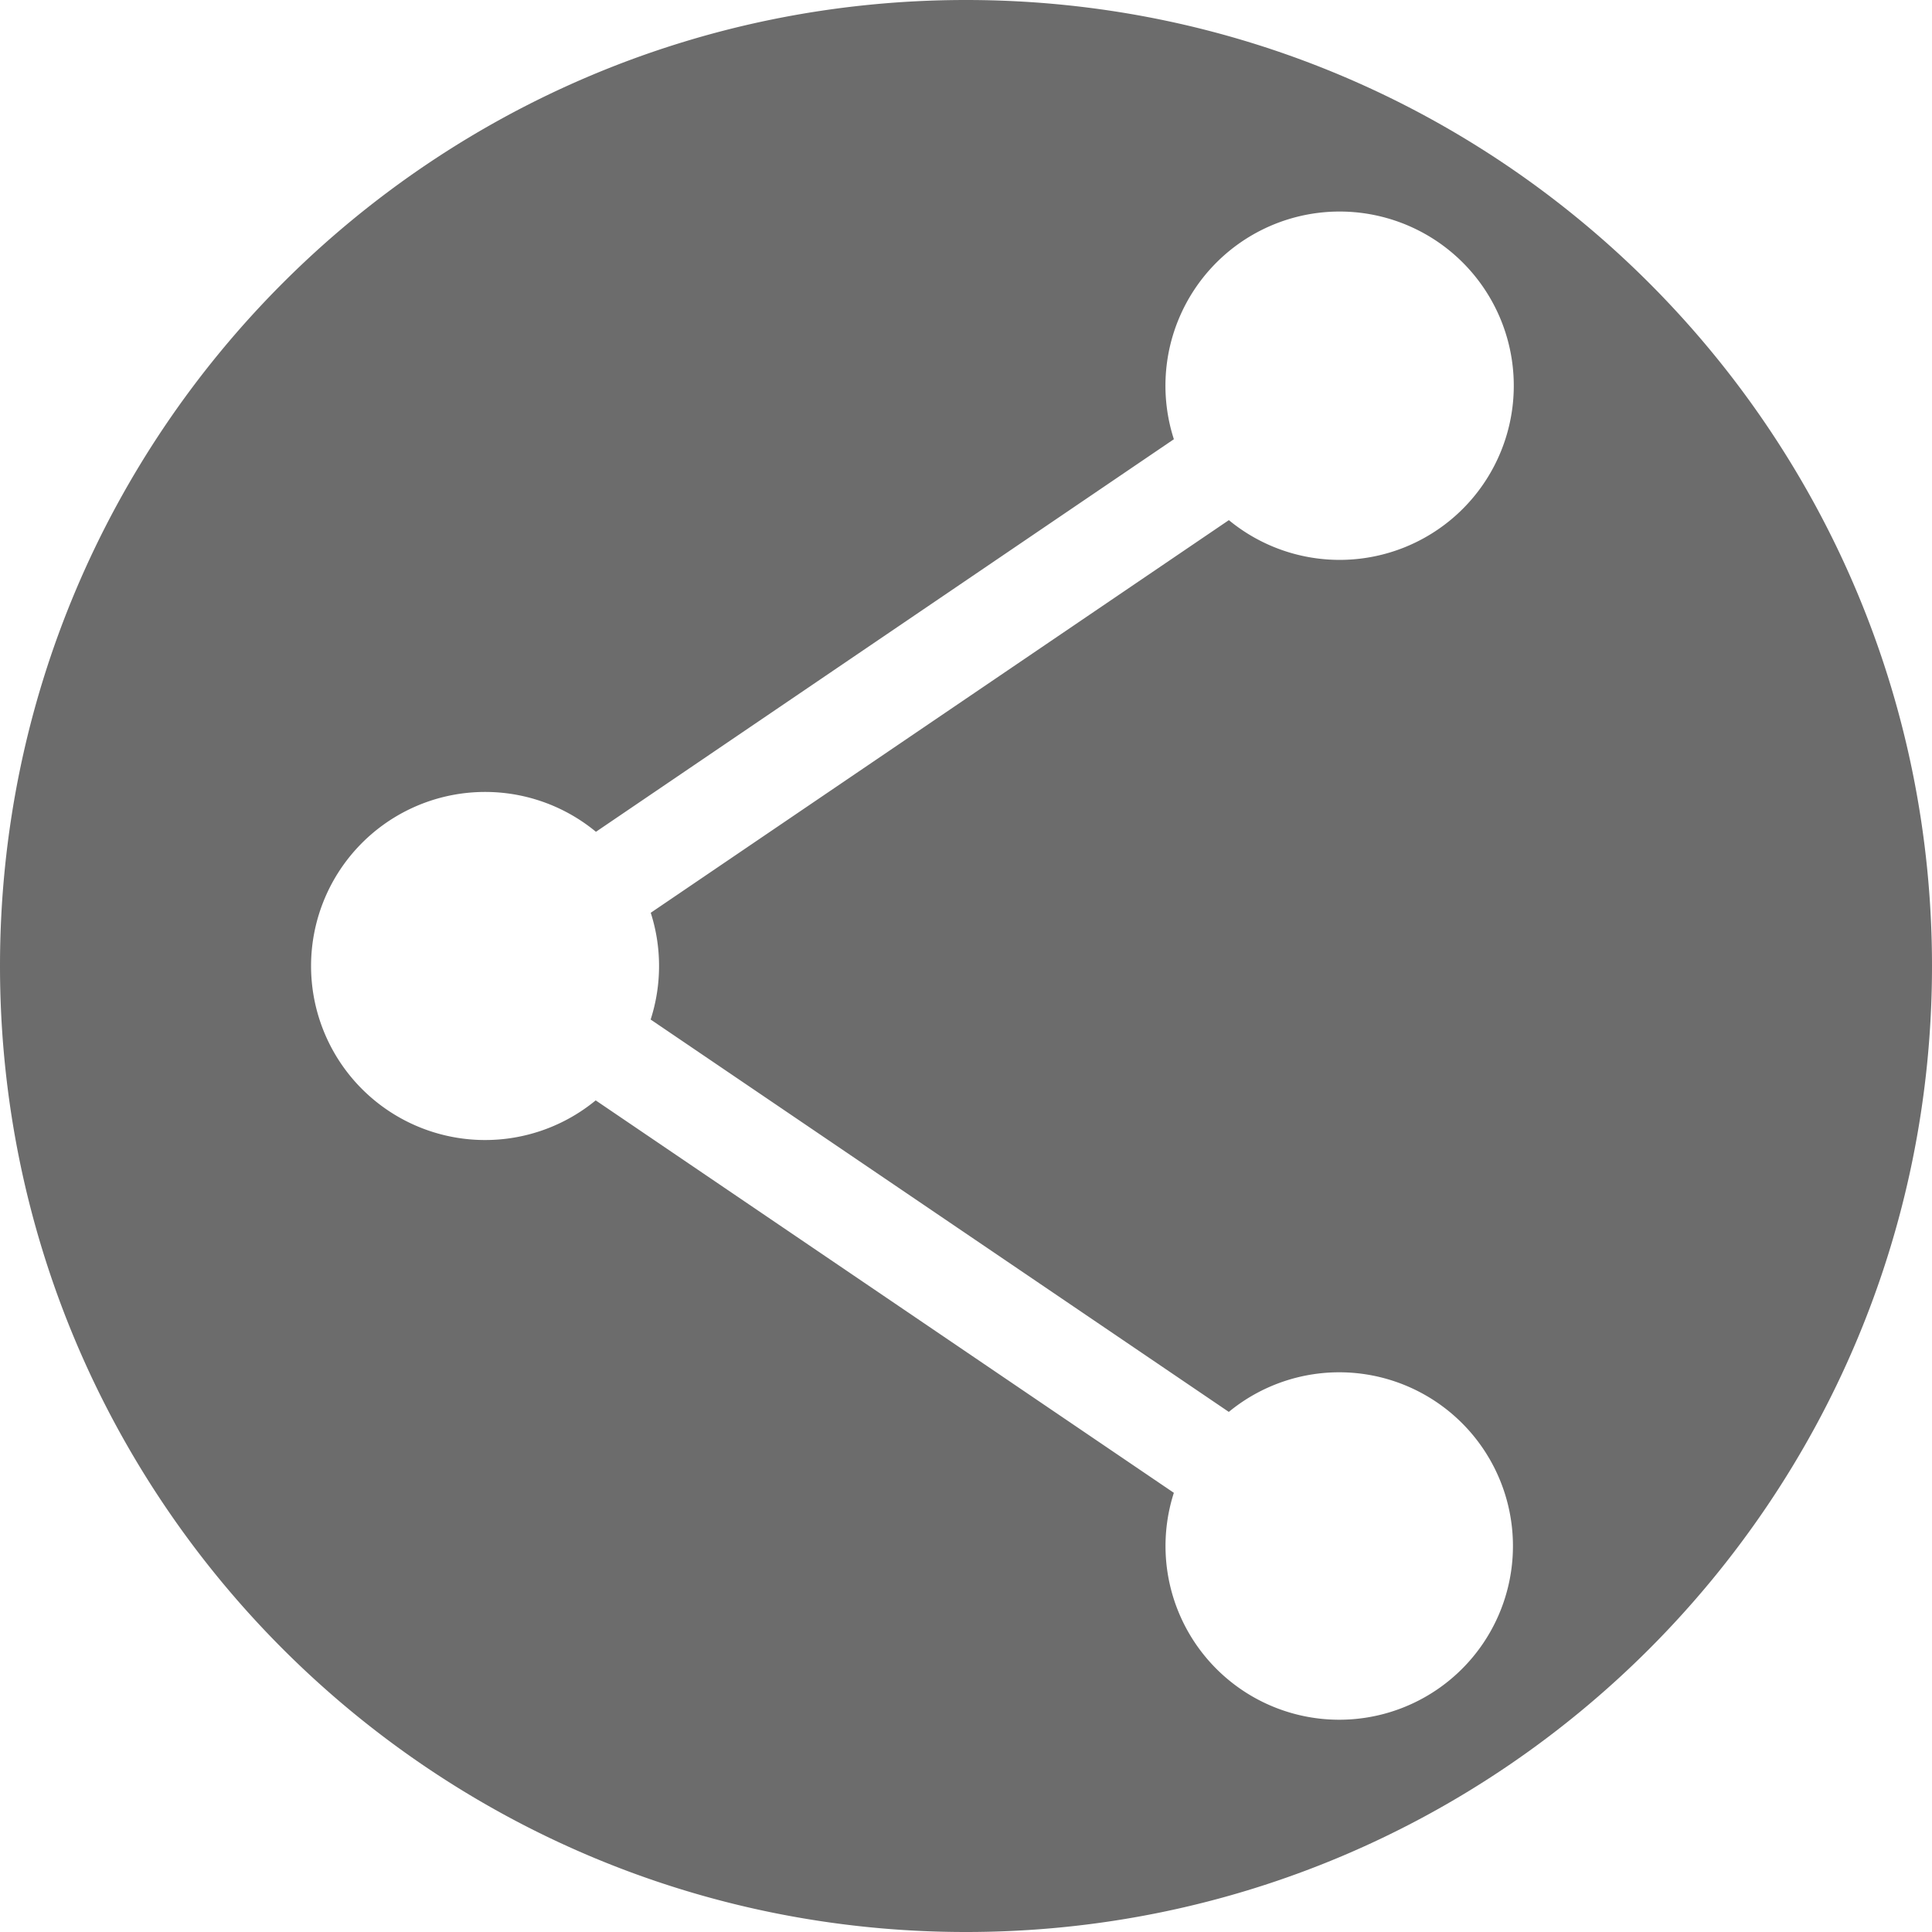
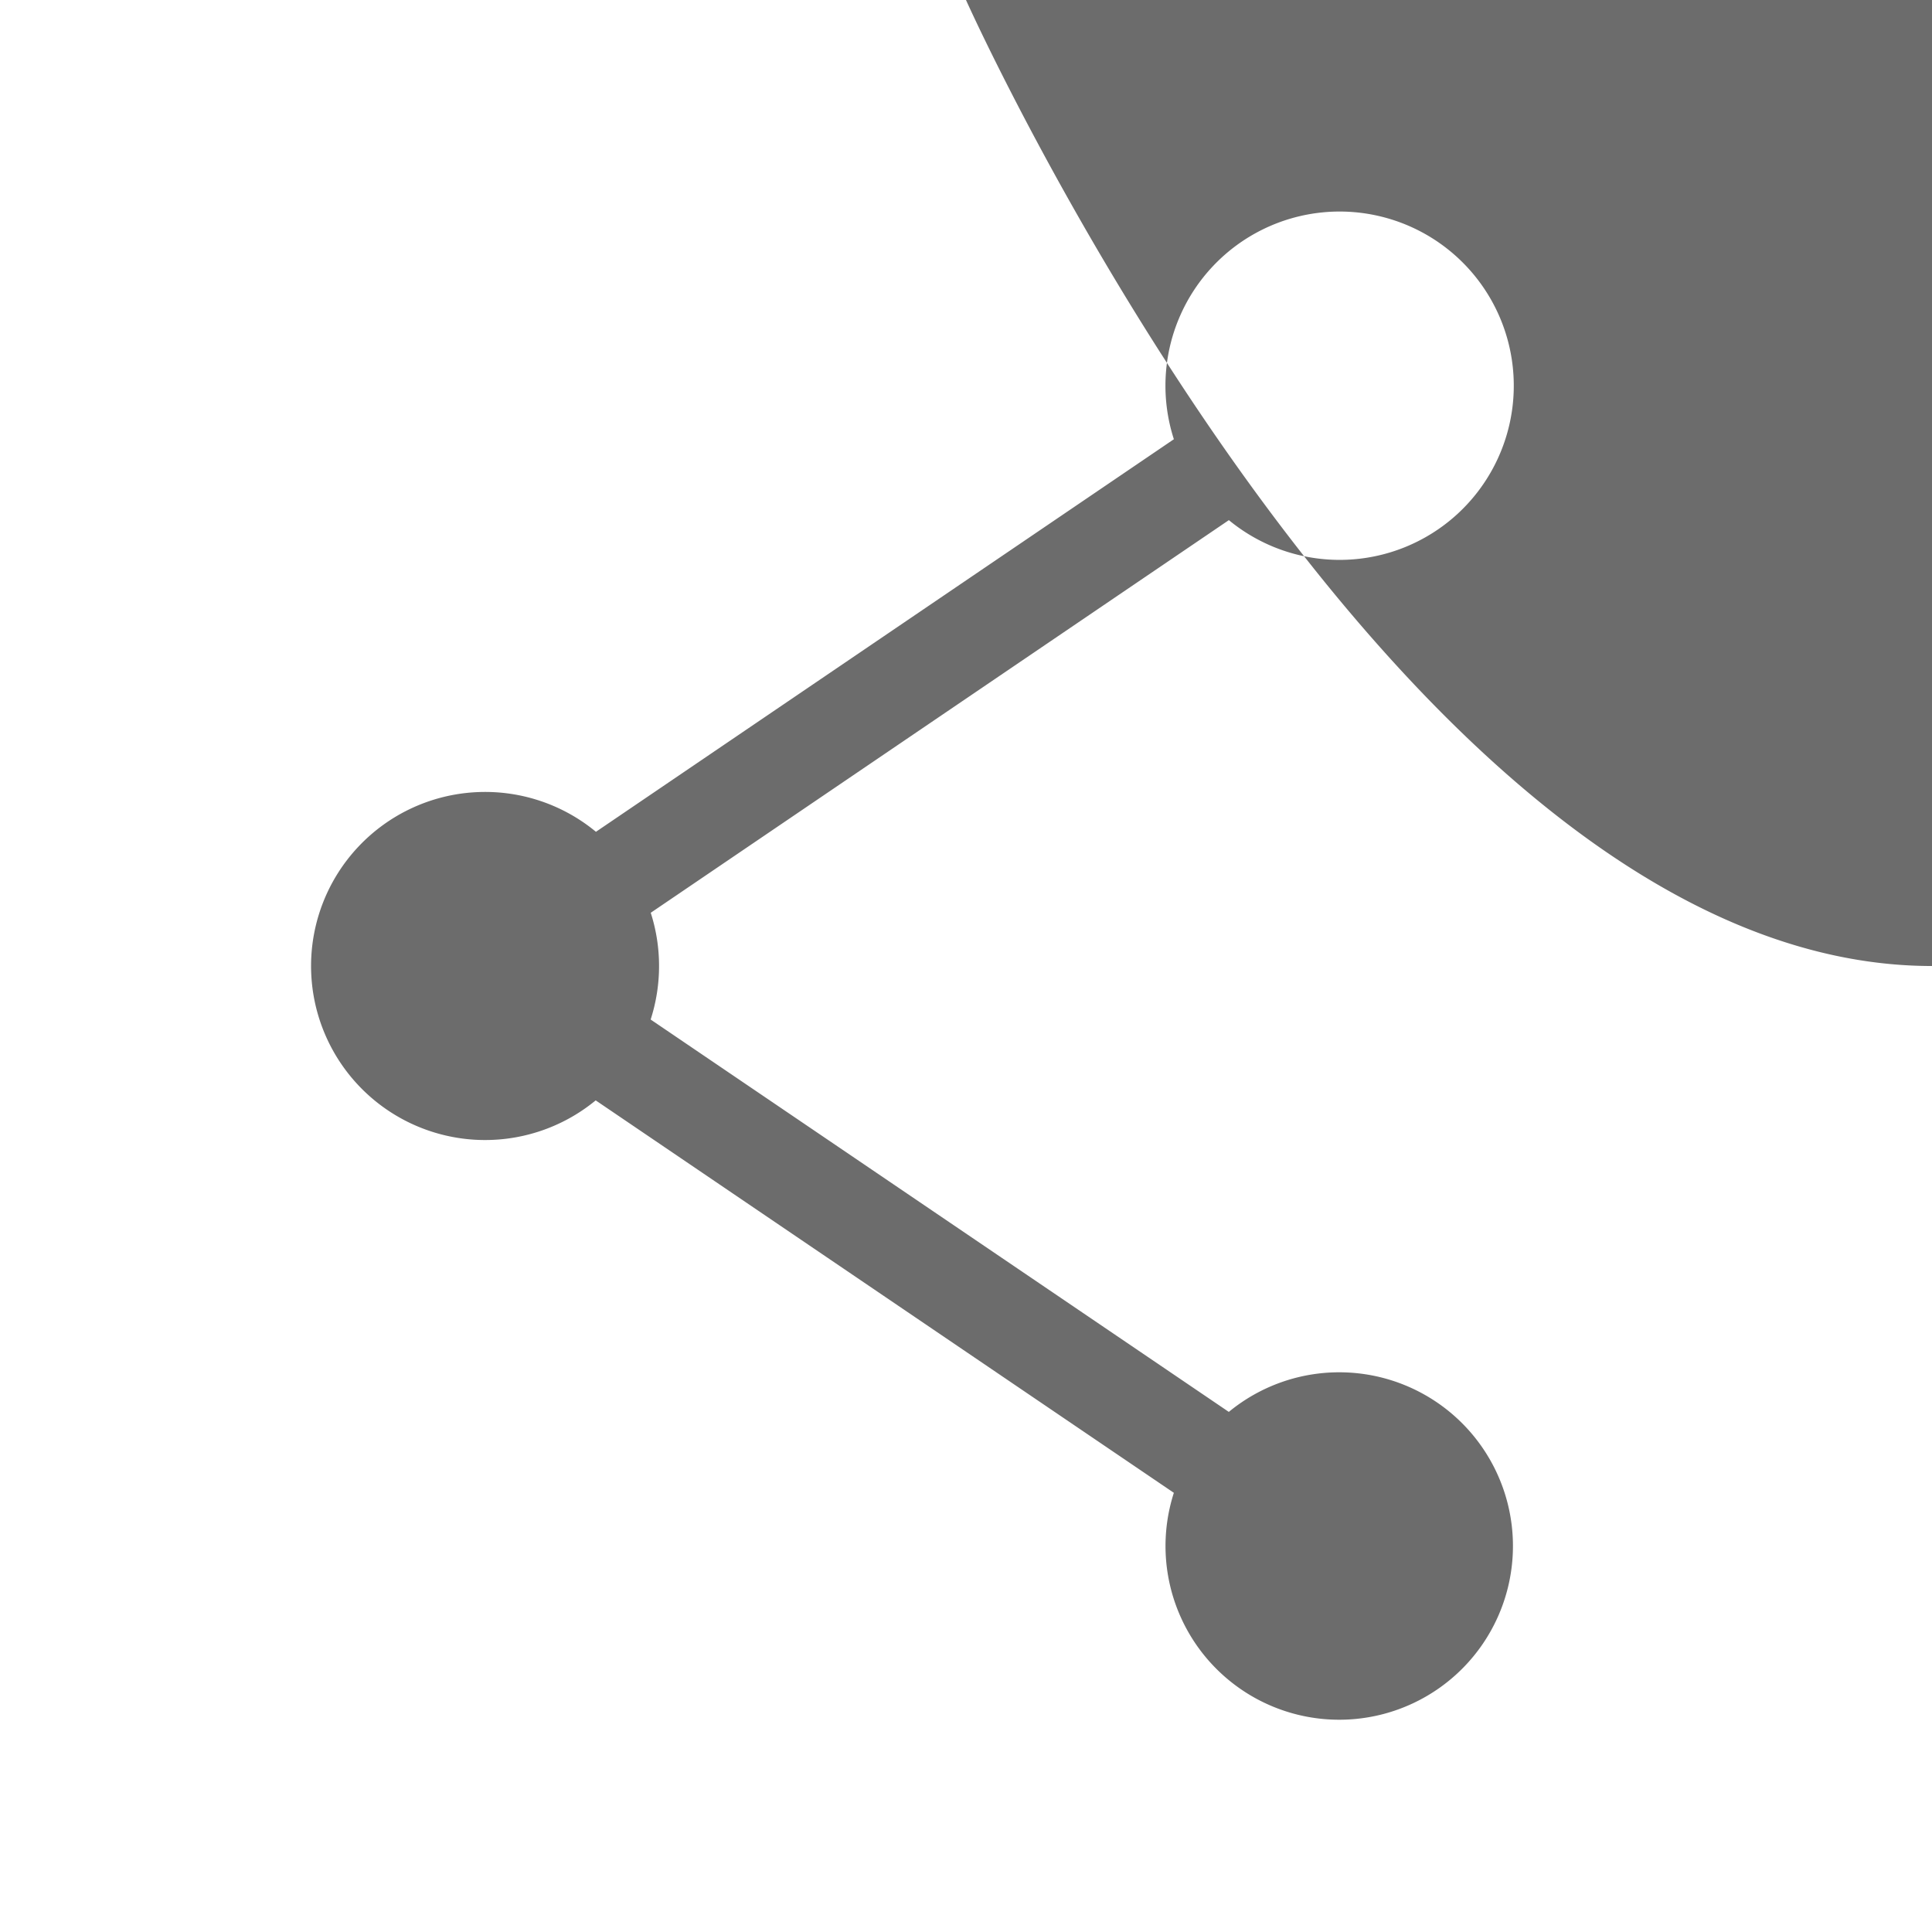
<svg xmlns="http://www.w3.org/2000/svg" viewBox="0 0 1076.77 1076.77">
  <defs>
    <style>.cls-1{fill:#6c6c6c;fill-rule:evenodd;}</style>
  </defs>
  <g id="Ebene_2" data-name="Ebene 2">
    <g id="Ebene_1-2" data-name="Ebene 1">
-       <path class="cls-1" d="M538.38,0C241,0,0,241,0,538.38s241,538.39,538.38,538.39,538.39-241,538.39-538.39S835.72,0,538.38,0ZM367.31,538.38a97.12,97.12,0,0,1-4.68,29.84L684.86,786.9A96.82,96.82,0,1,1,654.23,832L332,613.28a97,97,0,1,1,.14-149.69L654.24,244.8a97.07,97.07,0,1,1,30.65,45.09L362.68,508.72A96.9,96.9,0,0,1,367.31,538.38Z" />
+       <path class="cls-1" d="M538.38,0s241,538.39,538.38,538.39,538.39-241,538.39-538.39S835.72,0,538.38,0ZM367.31,538.38a97.12,97.12,0,0,1-4.68,29.84L684.86,786.9A96.82,96.82,0,1,1,654.23,832L332,613.28a97,97,0,1,1,.14-149.69L654.24,244.8a97.07,97.07,0,1,1,30.65,45.09L362.68,508.72A96.9,96.9,0,0,1,367.31,538.38Z" />
    </g>
  </g>
</svg>